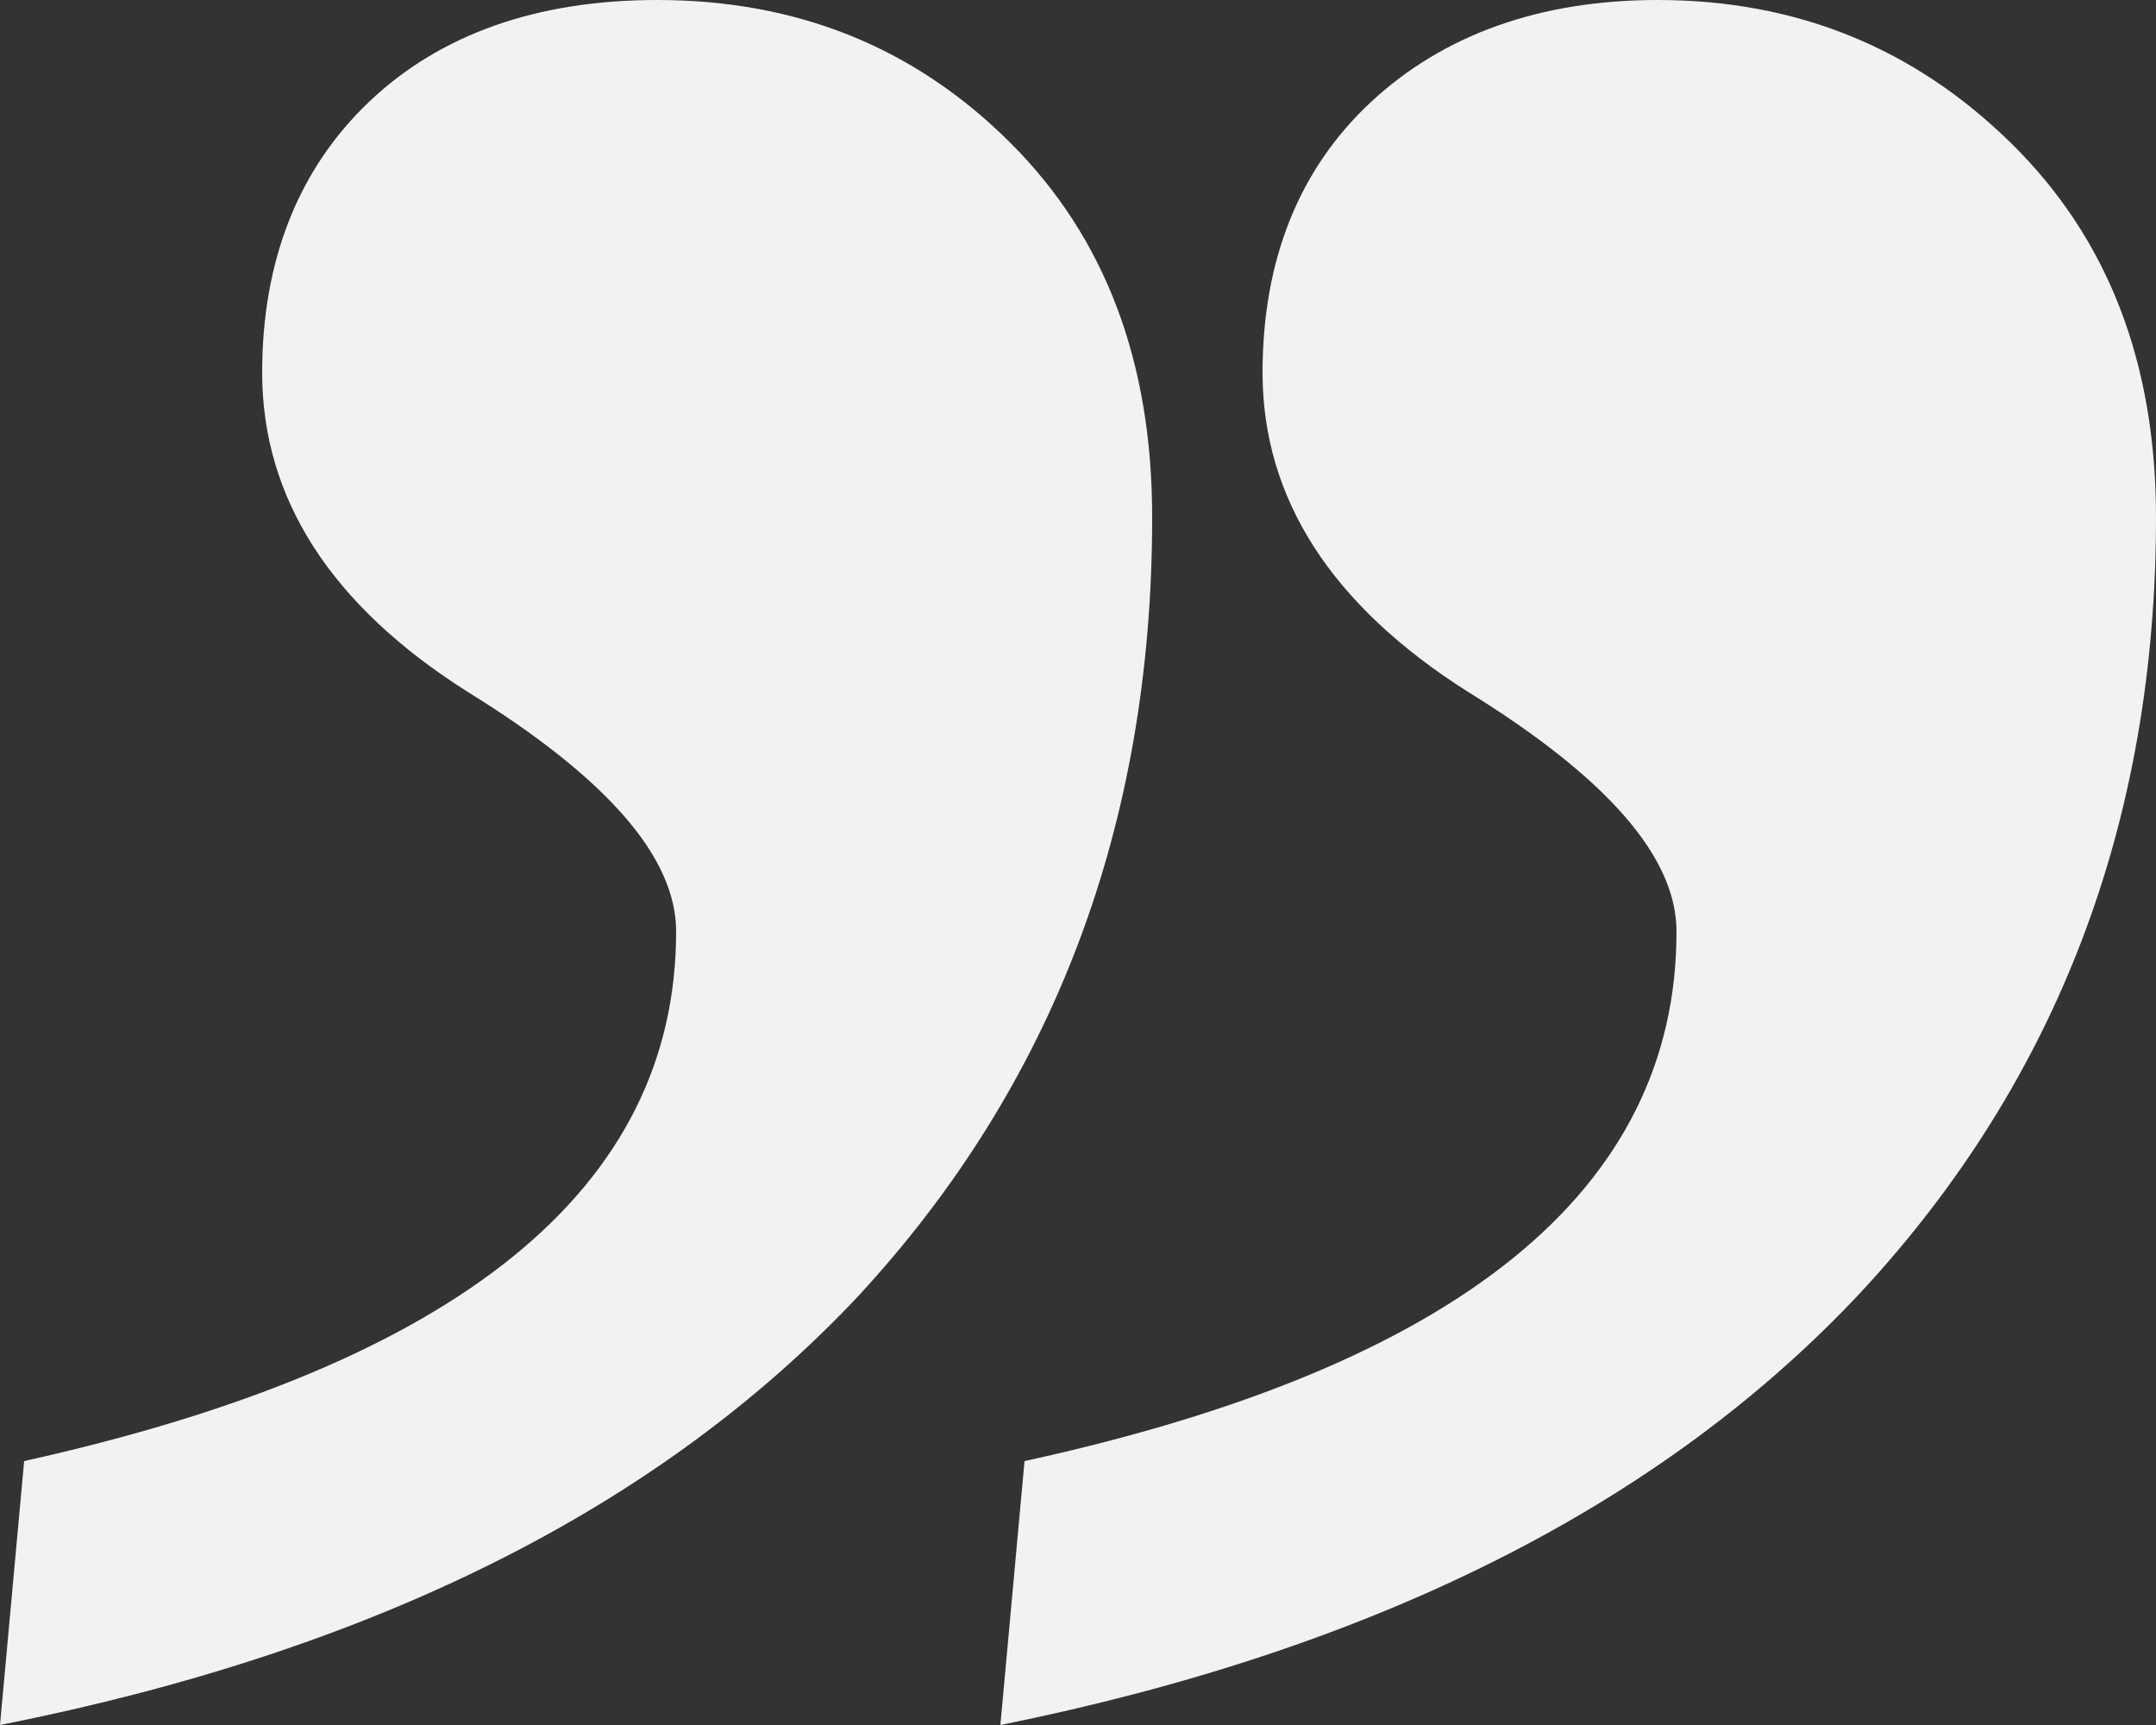
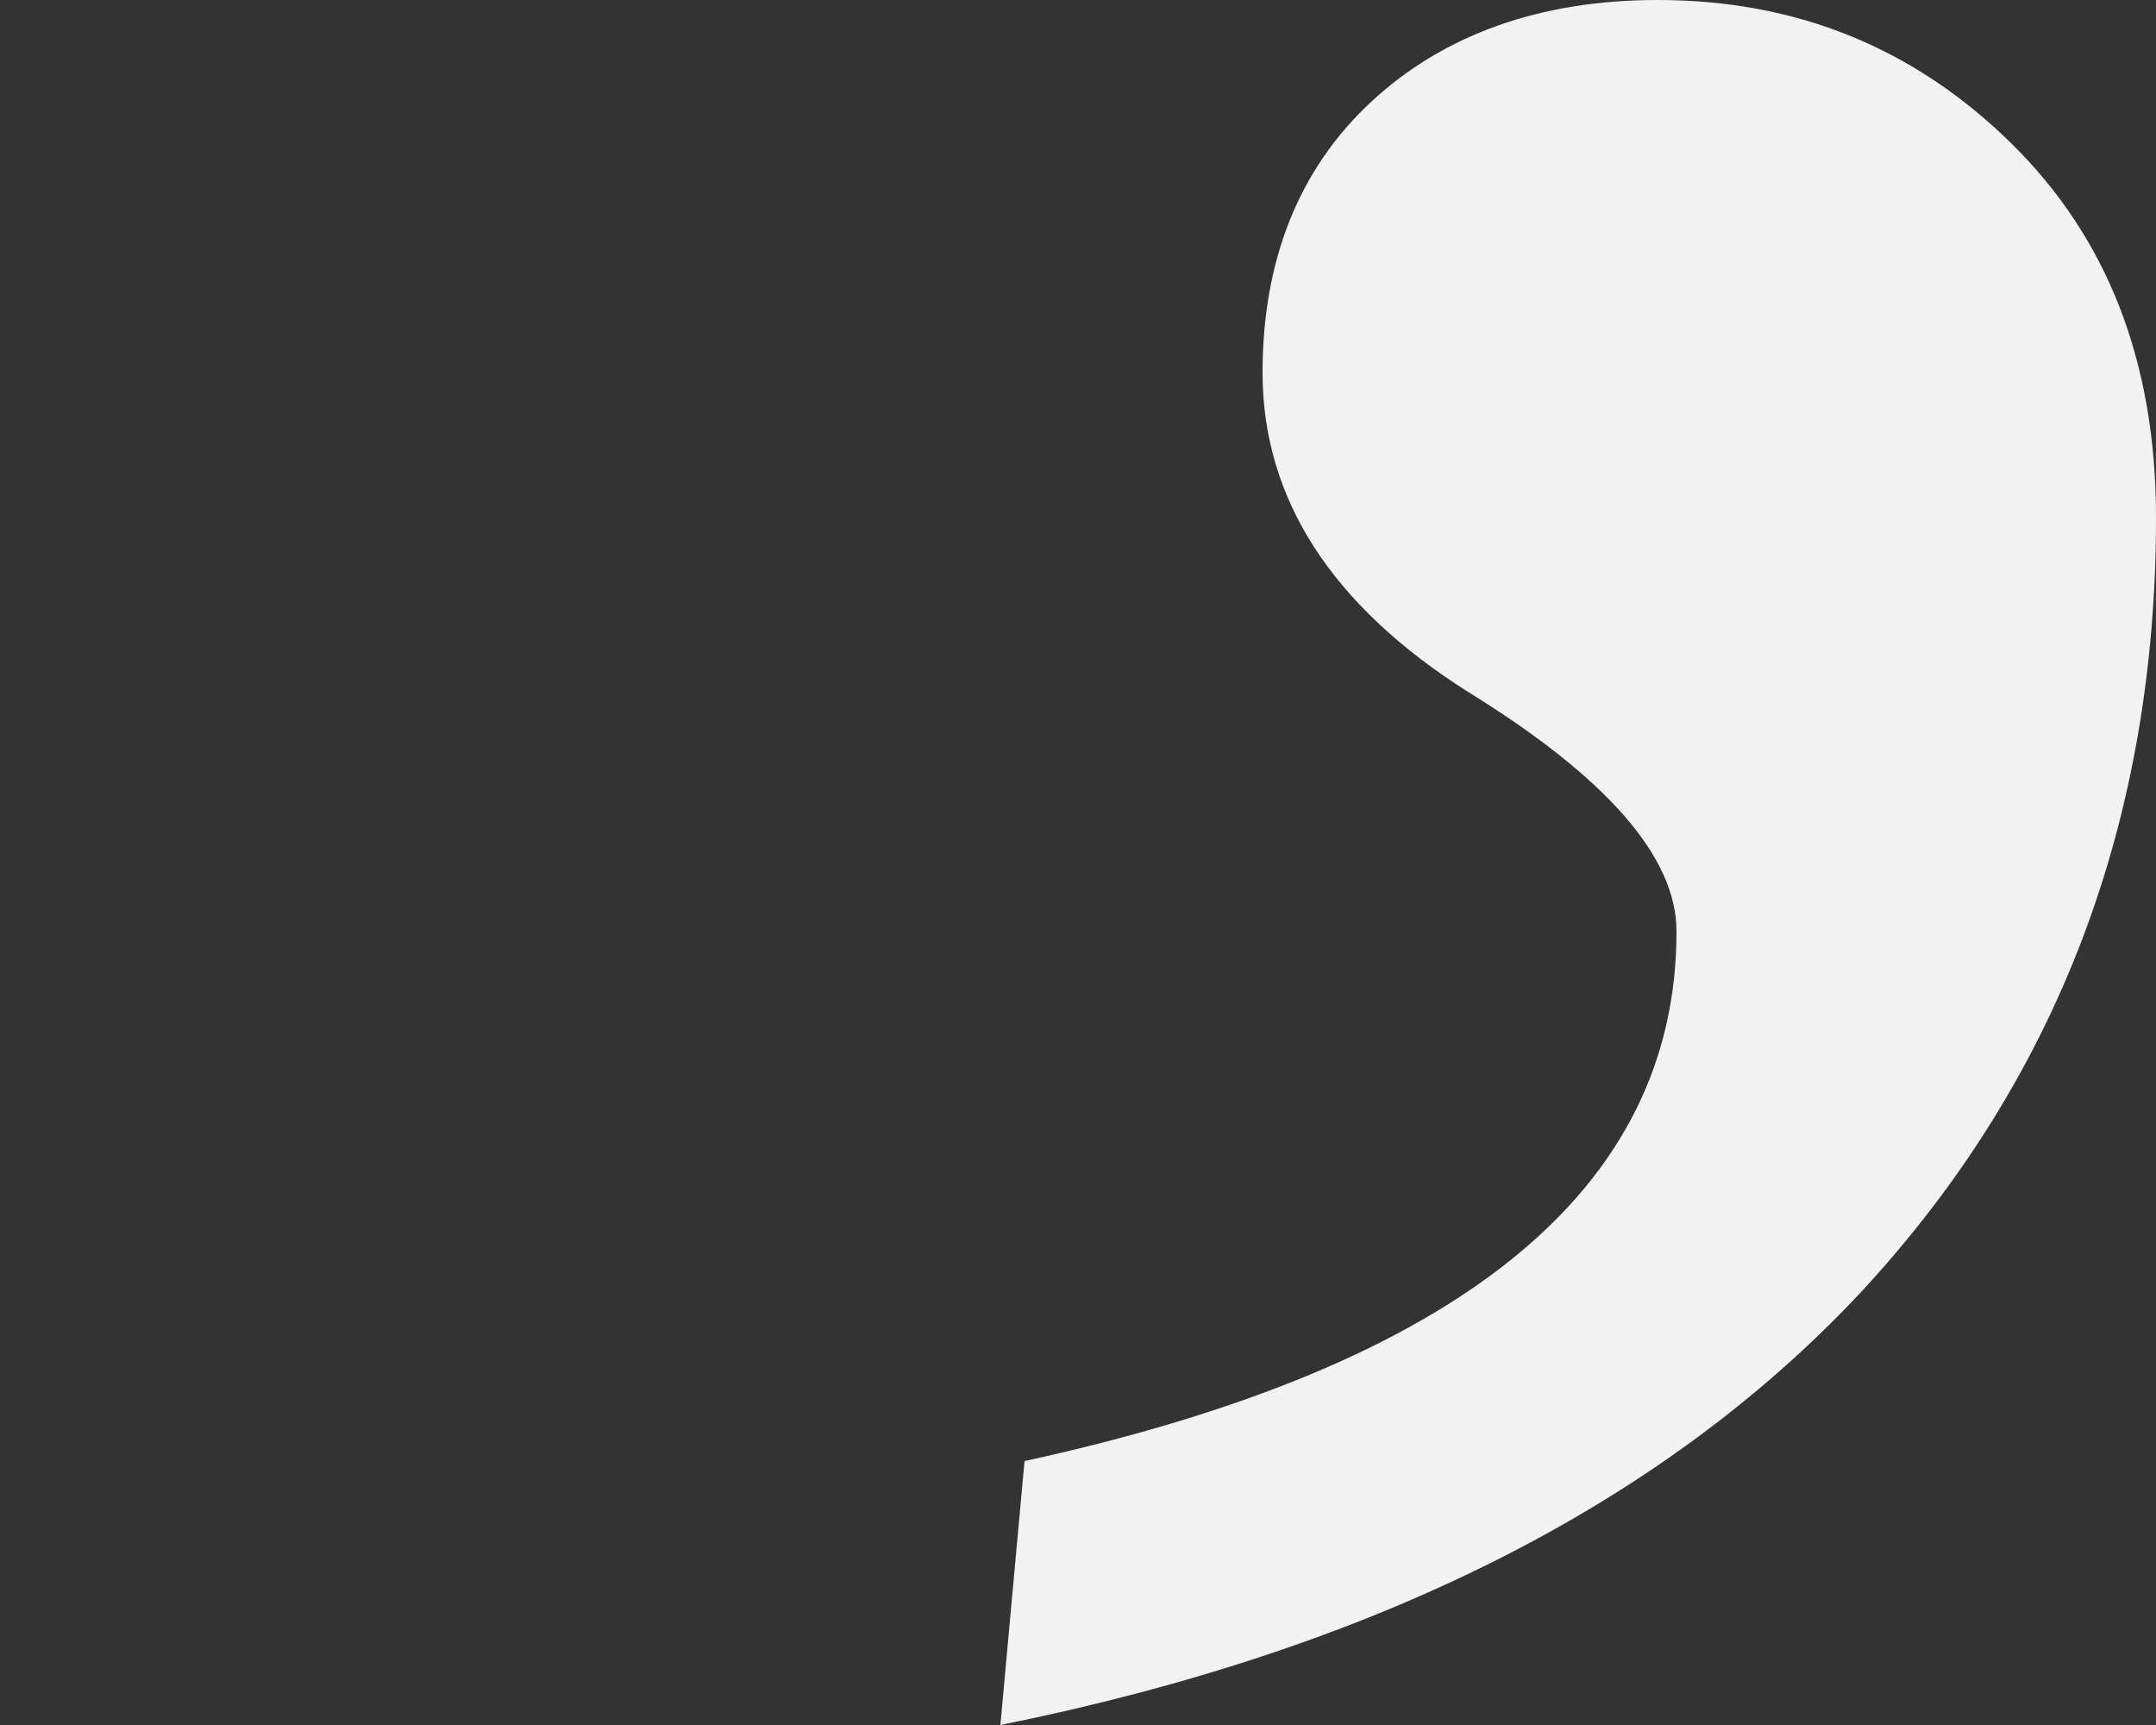
<svg xmlns="http://www.w3.org/2000/svg" version="1.1" id="Layer_1" x="0px" y="0px" viewBox="0 0 125 100" style="enable-background:new 0 0 125 100;" xml:space="preserve">
  <rect x="0" y="0" width="125" height="100" fill="#333333" stroke="none" />
  <style type="text/css">
	.st0{fill:#F2F2F2;}
</style>
  <g>
    <path class="st0" d="M58,100l1.4-15.3C84.6,79.2,97.2,69,97.2,54c0-4.3-4-8.9-12.1-13.9c-7.9-5-11.9-11.2-11.9-18.5   c0-6.5,2.1-11.8,6.3-15.7C83.7,2,89.3,0,96.1,0c8.1,0,14.9,2.8,20.5,8.3c5.6,5.5,8.4,12.7,8.4,21.7c0,17.6-5.7,32.6-17.1,44.9   C96.4,87.2,79.8,95.6,58,100z" />
-     <path class="st0" d="M0,100l1.4-15.3C26.6,79.1,39.2,68.9,39.2,54c0-4.3-4-8.9-12.1-13.9c-7.9-5-11.9-11.2-11.9-18.5   c0-6.5,2.1-11.8,6.2-15.7S31.1,0,38.1,0c8.2,0,15,2.8,20.5,8.3c5.5,5.5,8.2,12.7,8.2,21.7c0,17.8-5.7,32.9-17.1,45.2   C38.2,87.4,21.7,95.7,0,100z" />
  </g>
</svg>